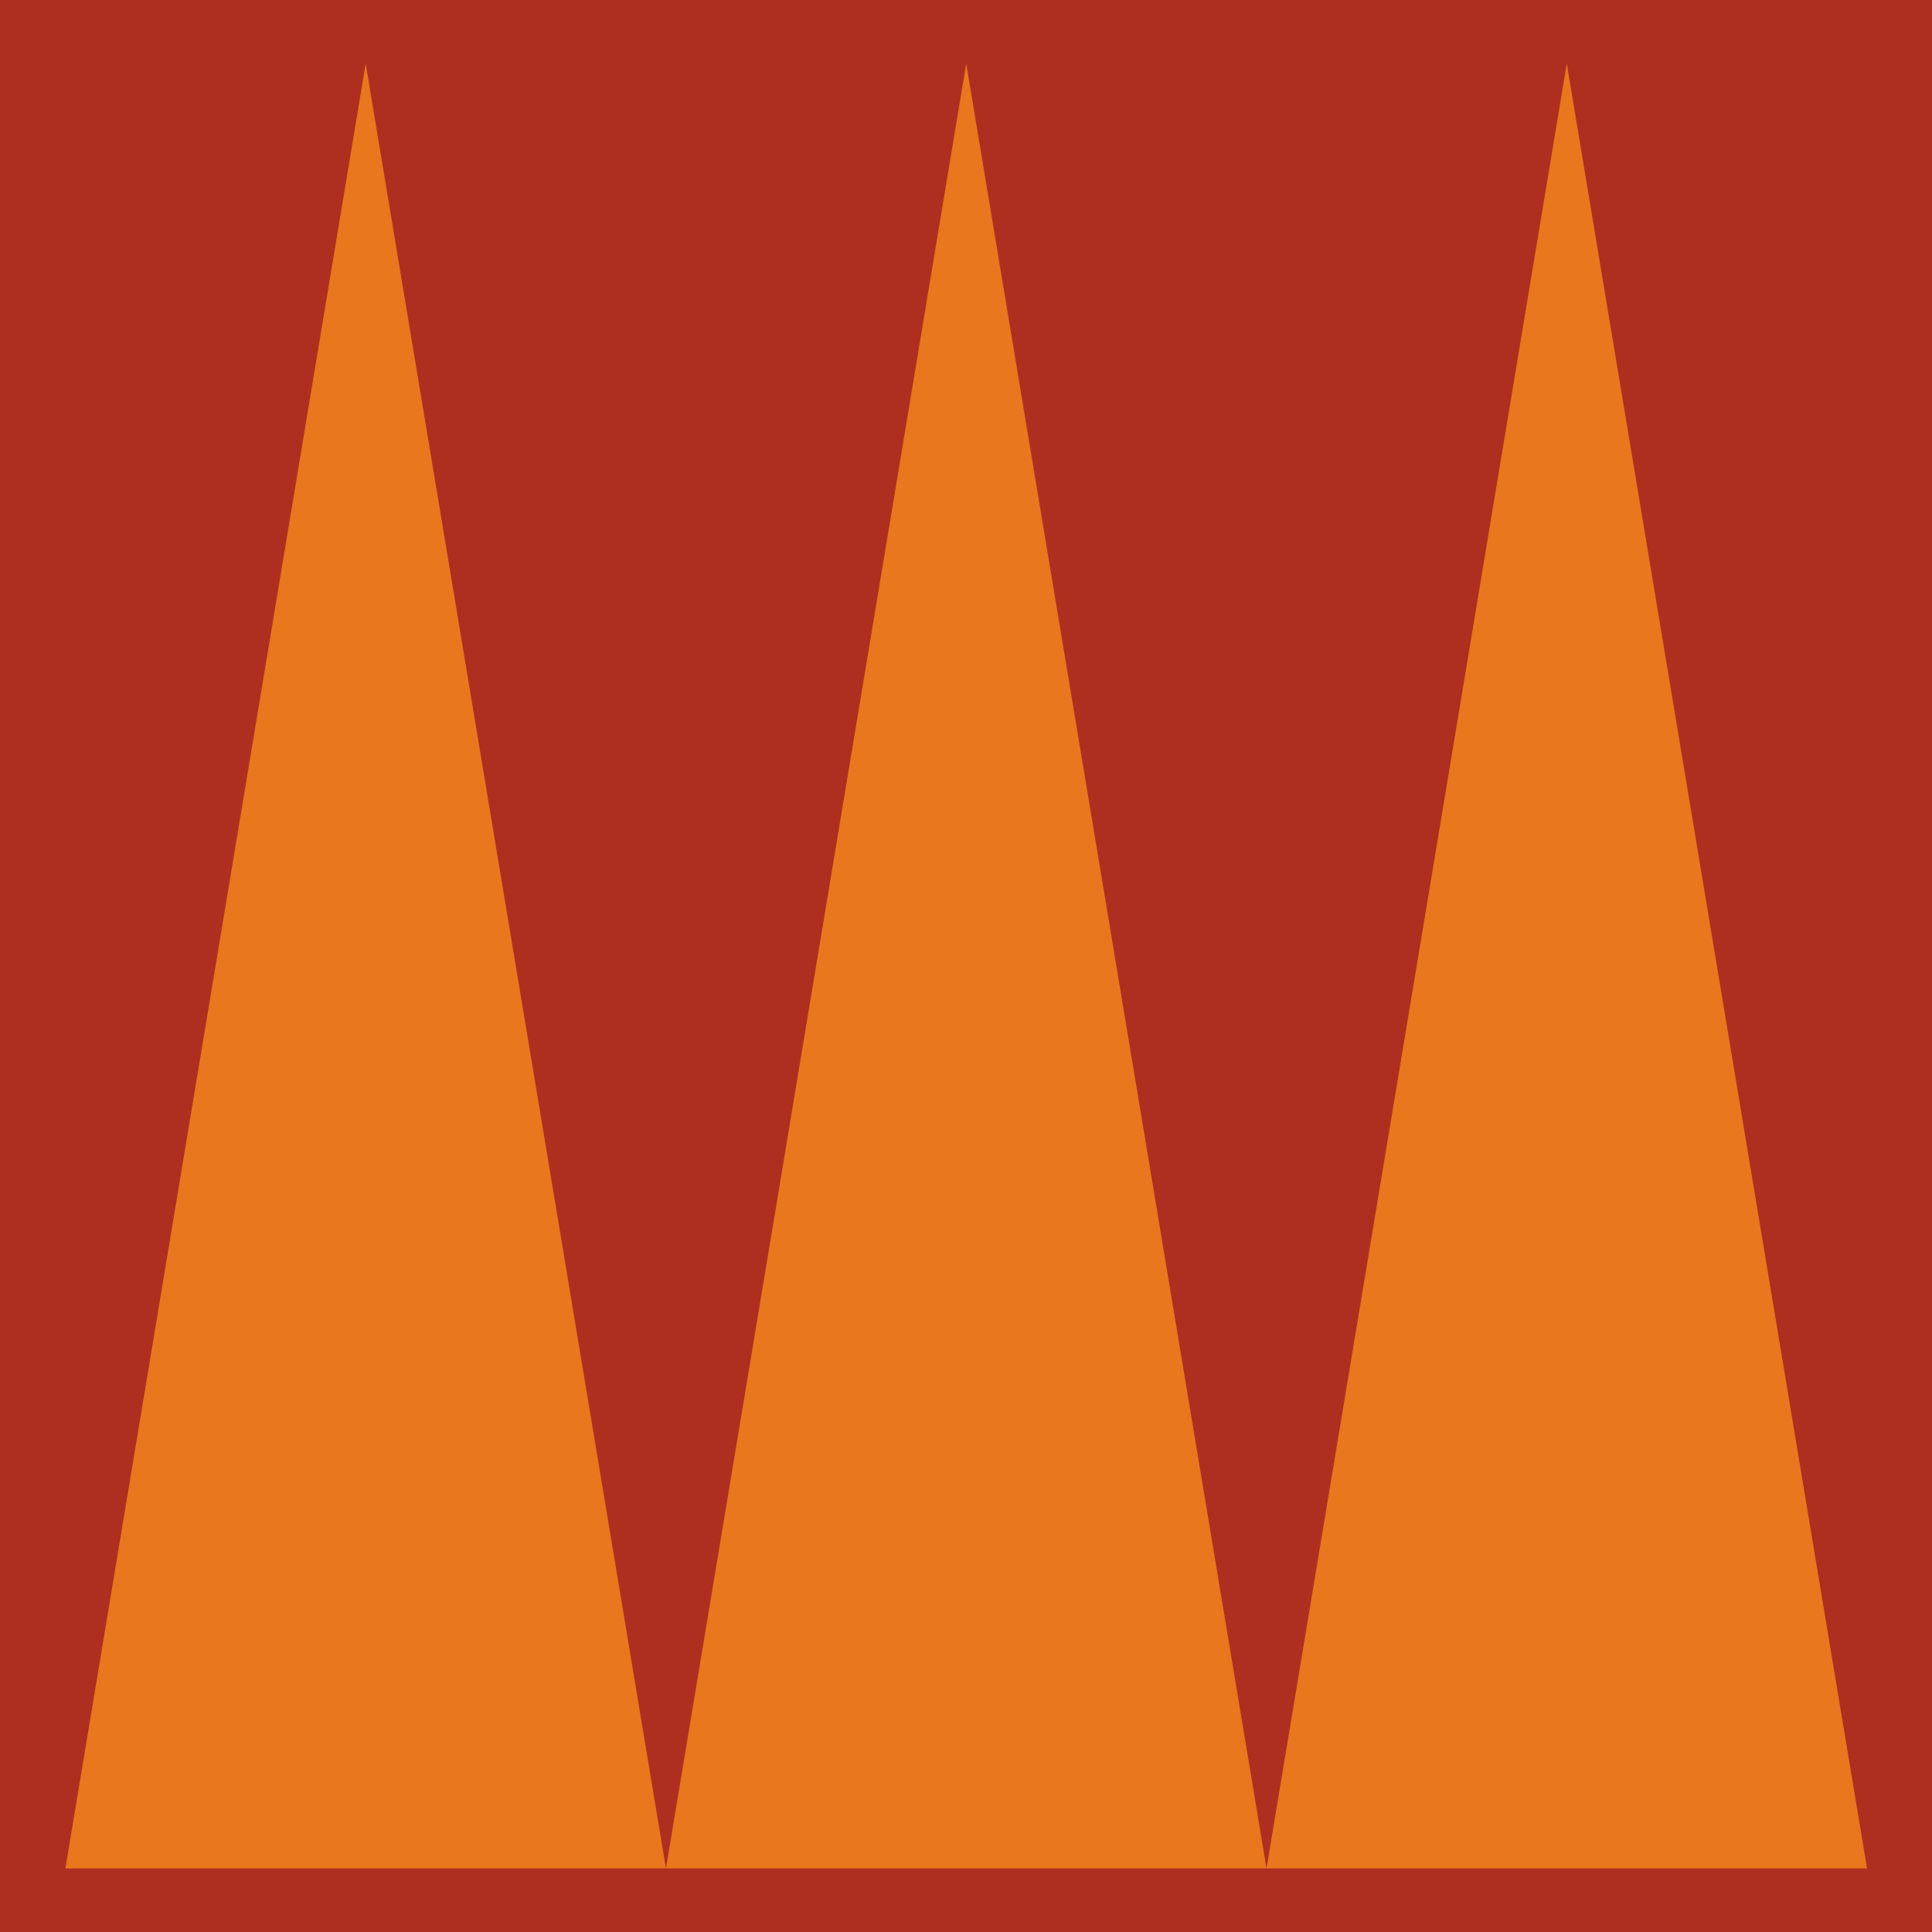
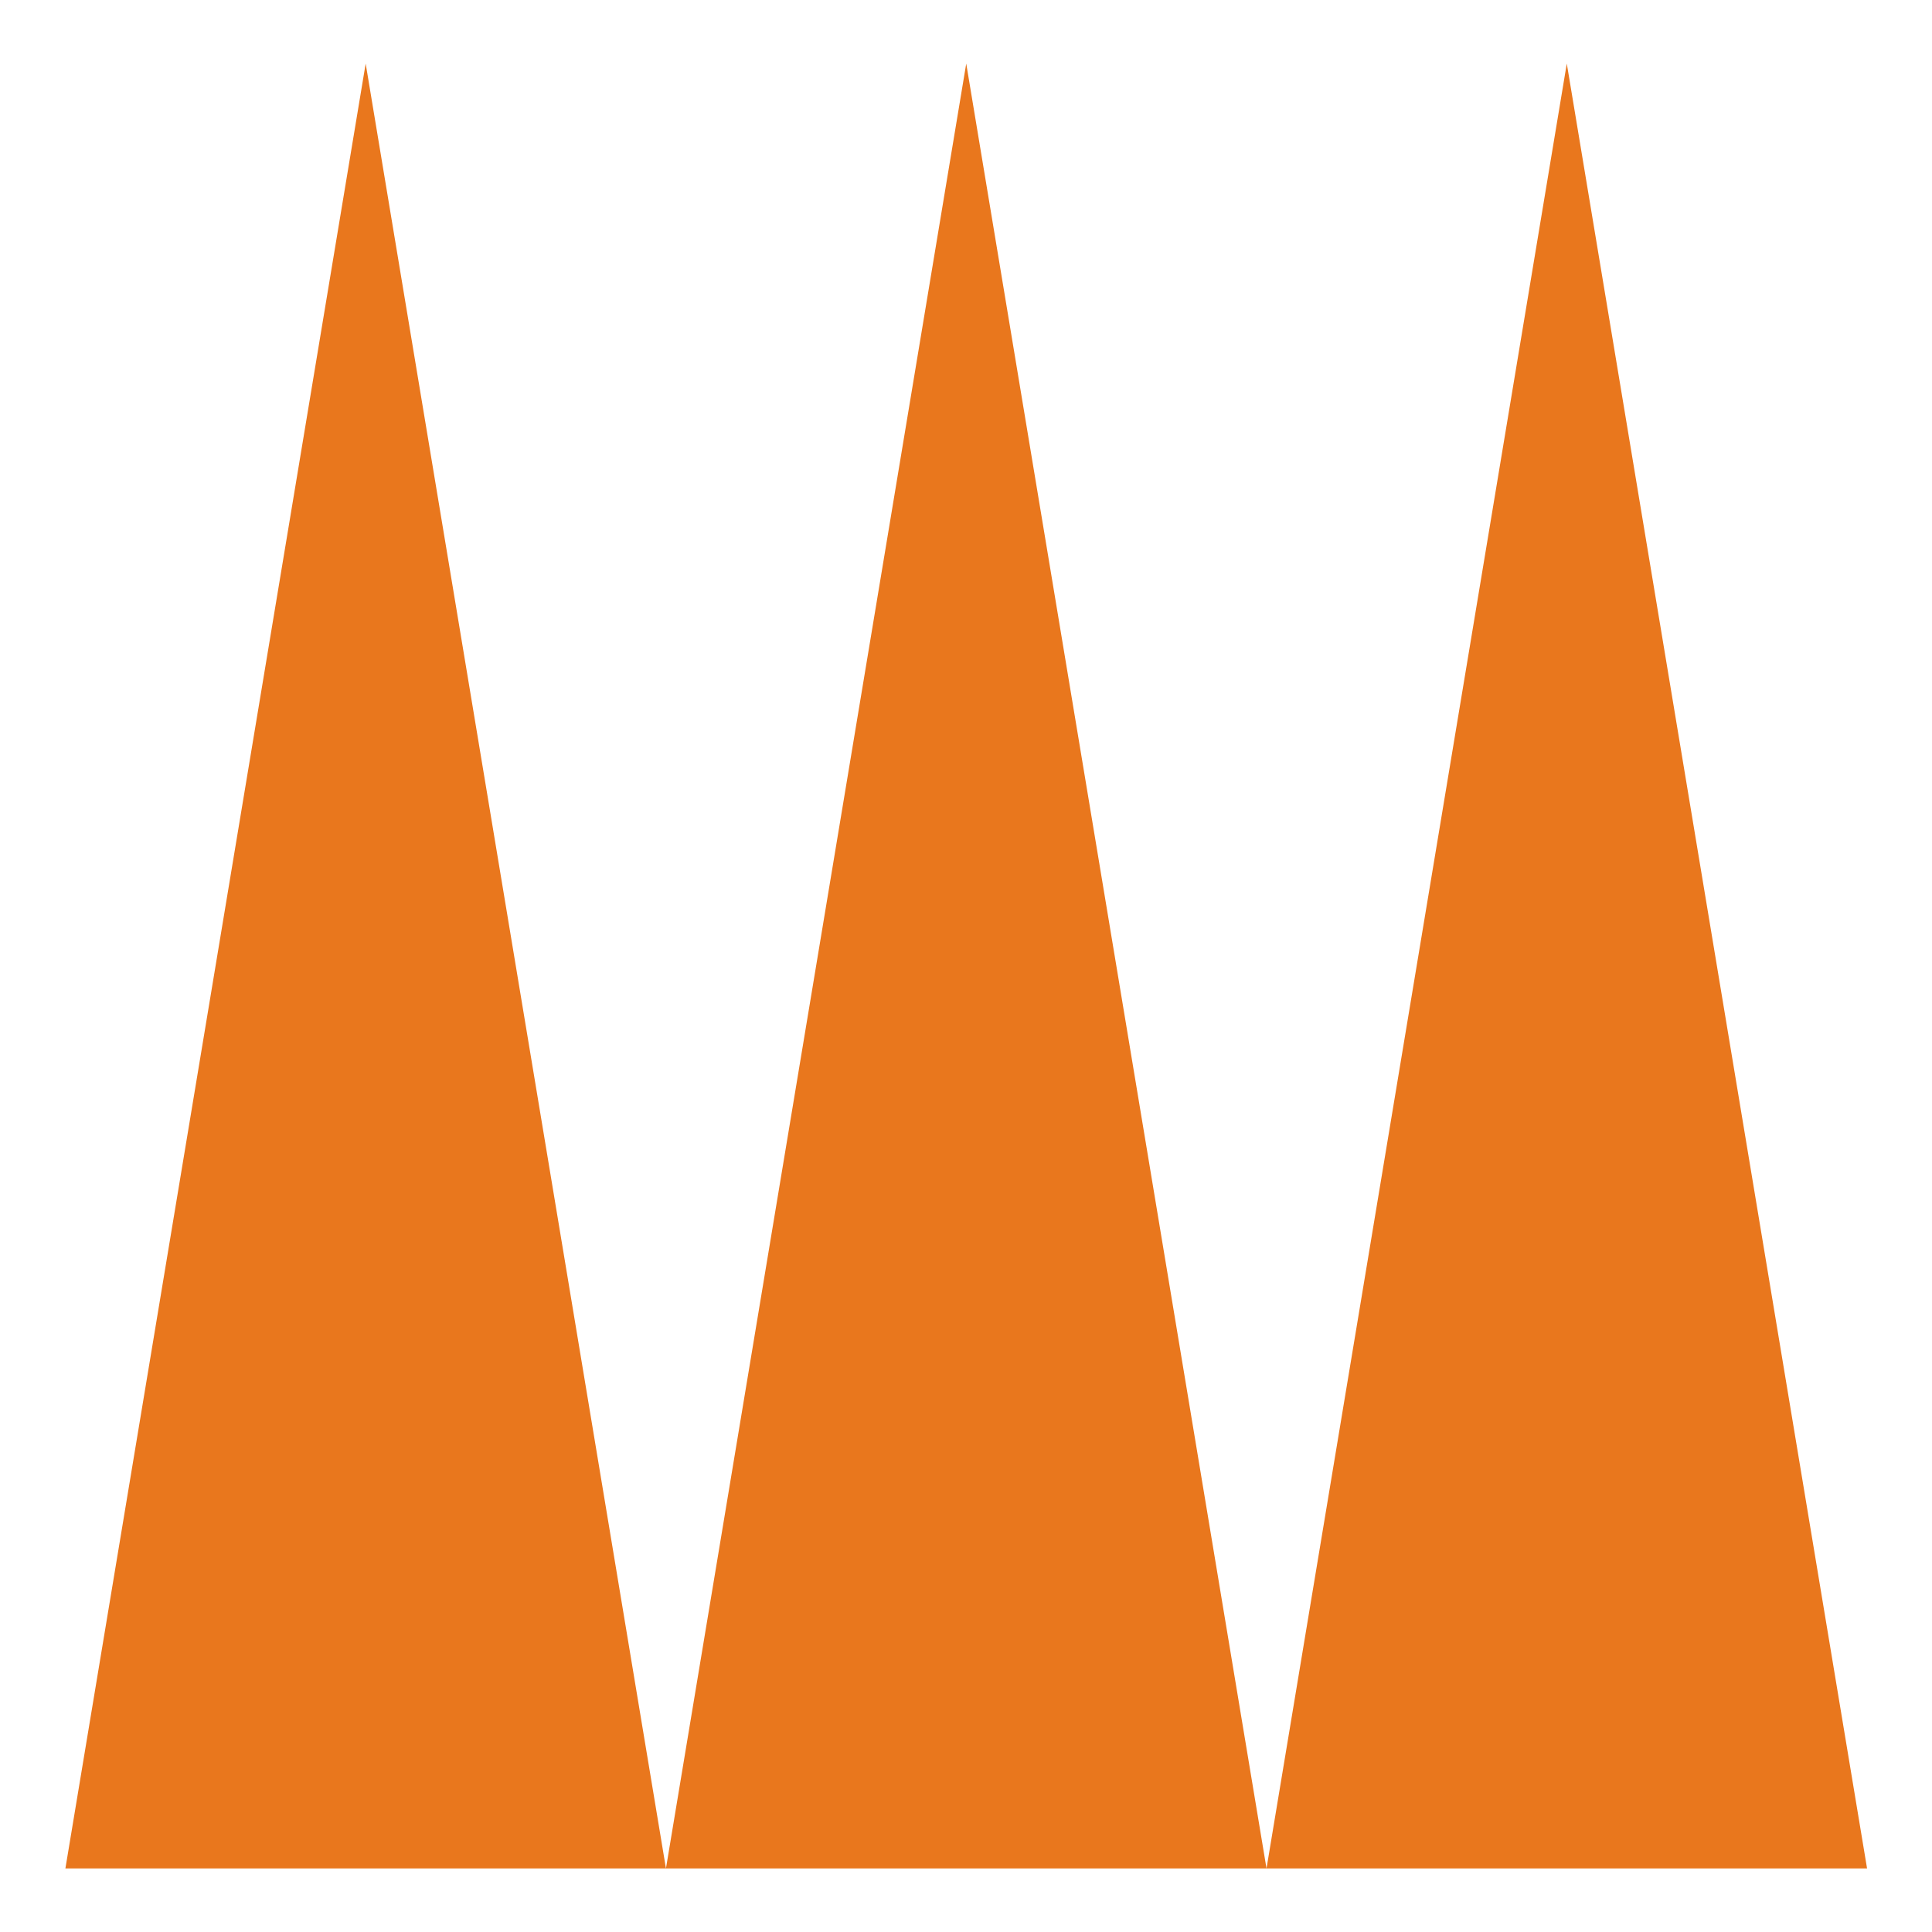
<svg xmlns="http://www.w3.org/2000/svg" version="1.1" id="Layer_1" x="0px" y="0px" viewBox="0 0 419.5 419.5" style="enable-background:new 0 0 419.5 419.5;" xml:space="preserve">
  <style type="text/css">
	.st0{fill:#AE2F20;}
	.st1{fill:#E9771D;}
</style>
-   <rect x="0" class="st0" width="419.5" height="419.5" />
  <path class="st1" d="M405.4,405.7H275h0H144.6h0H14.2L79.4,13.8l65.2,391.9l65.2-391.9L275,405.7l65.2-391.9L405.4,405.7z" />
</svg>